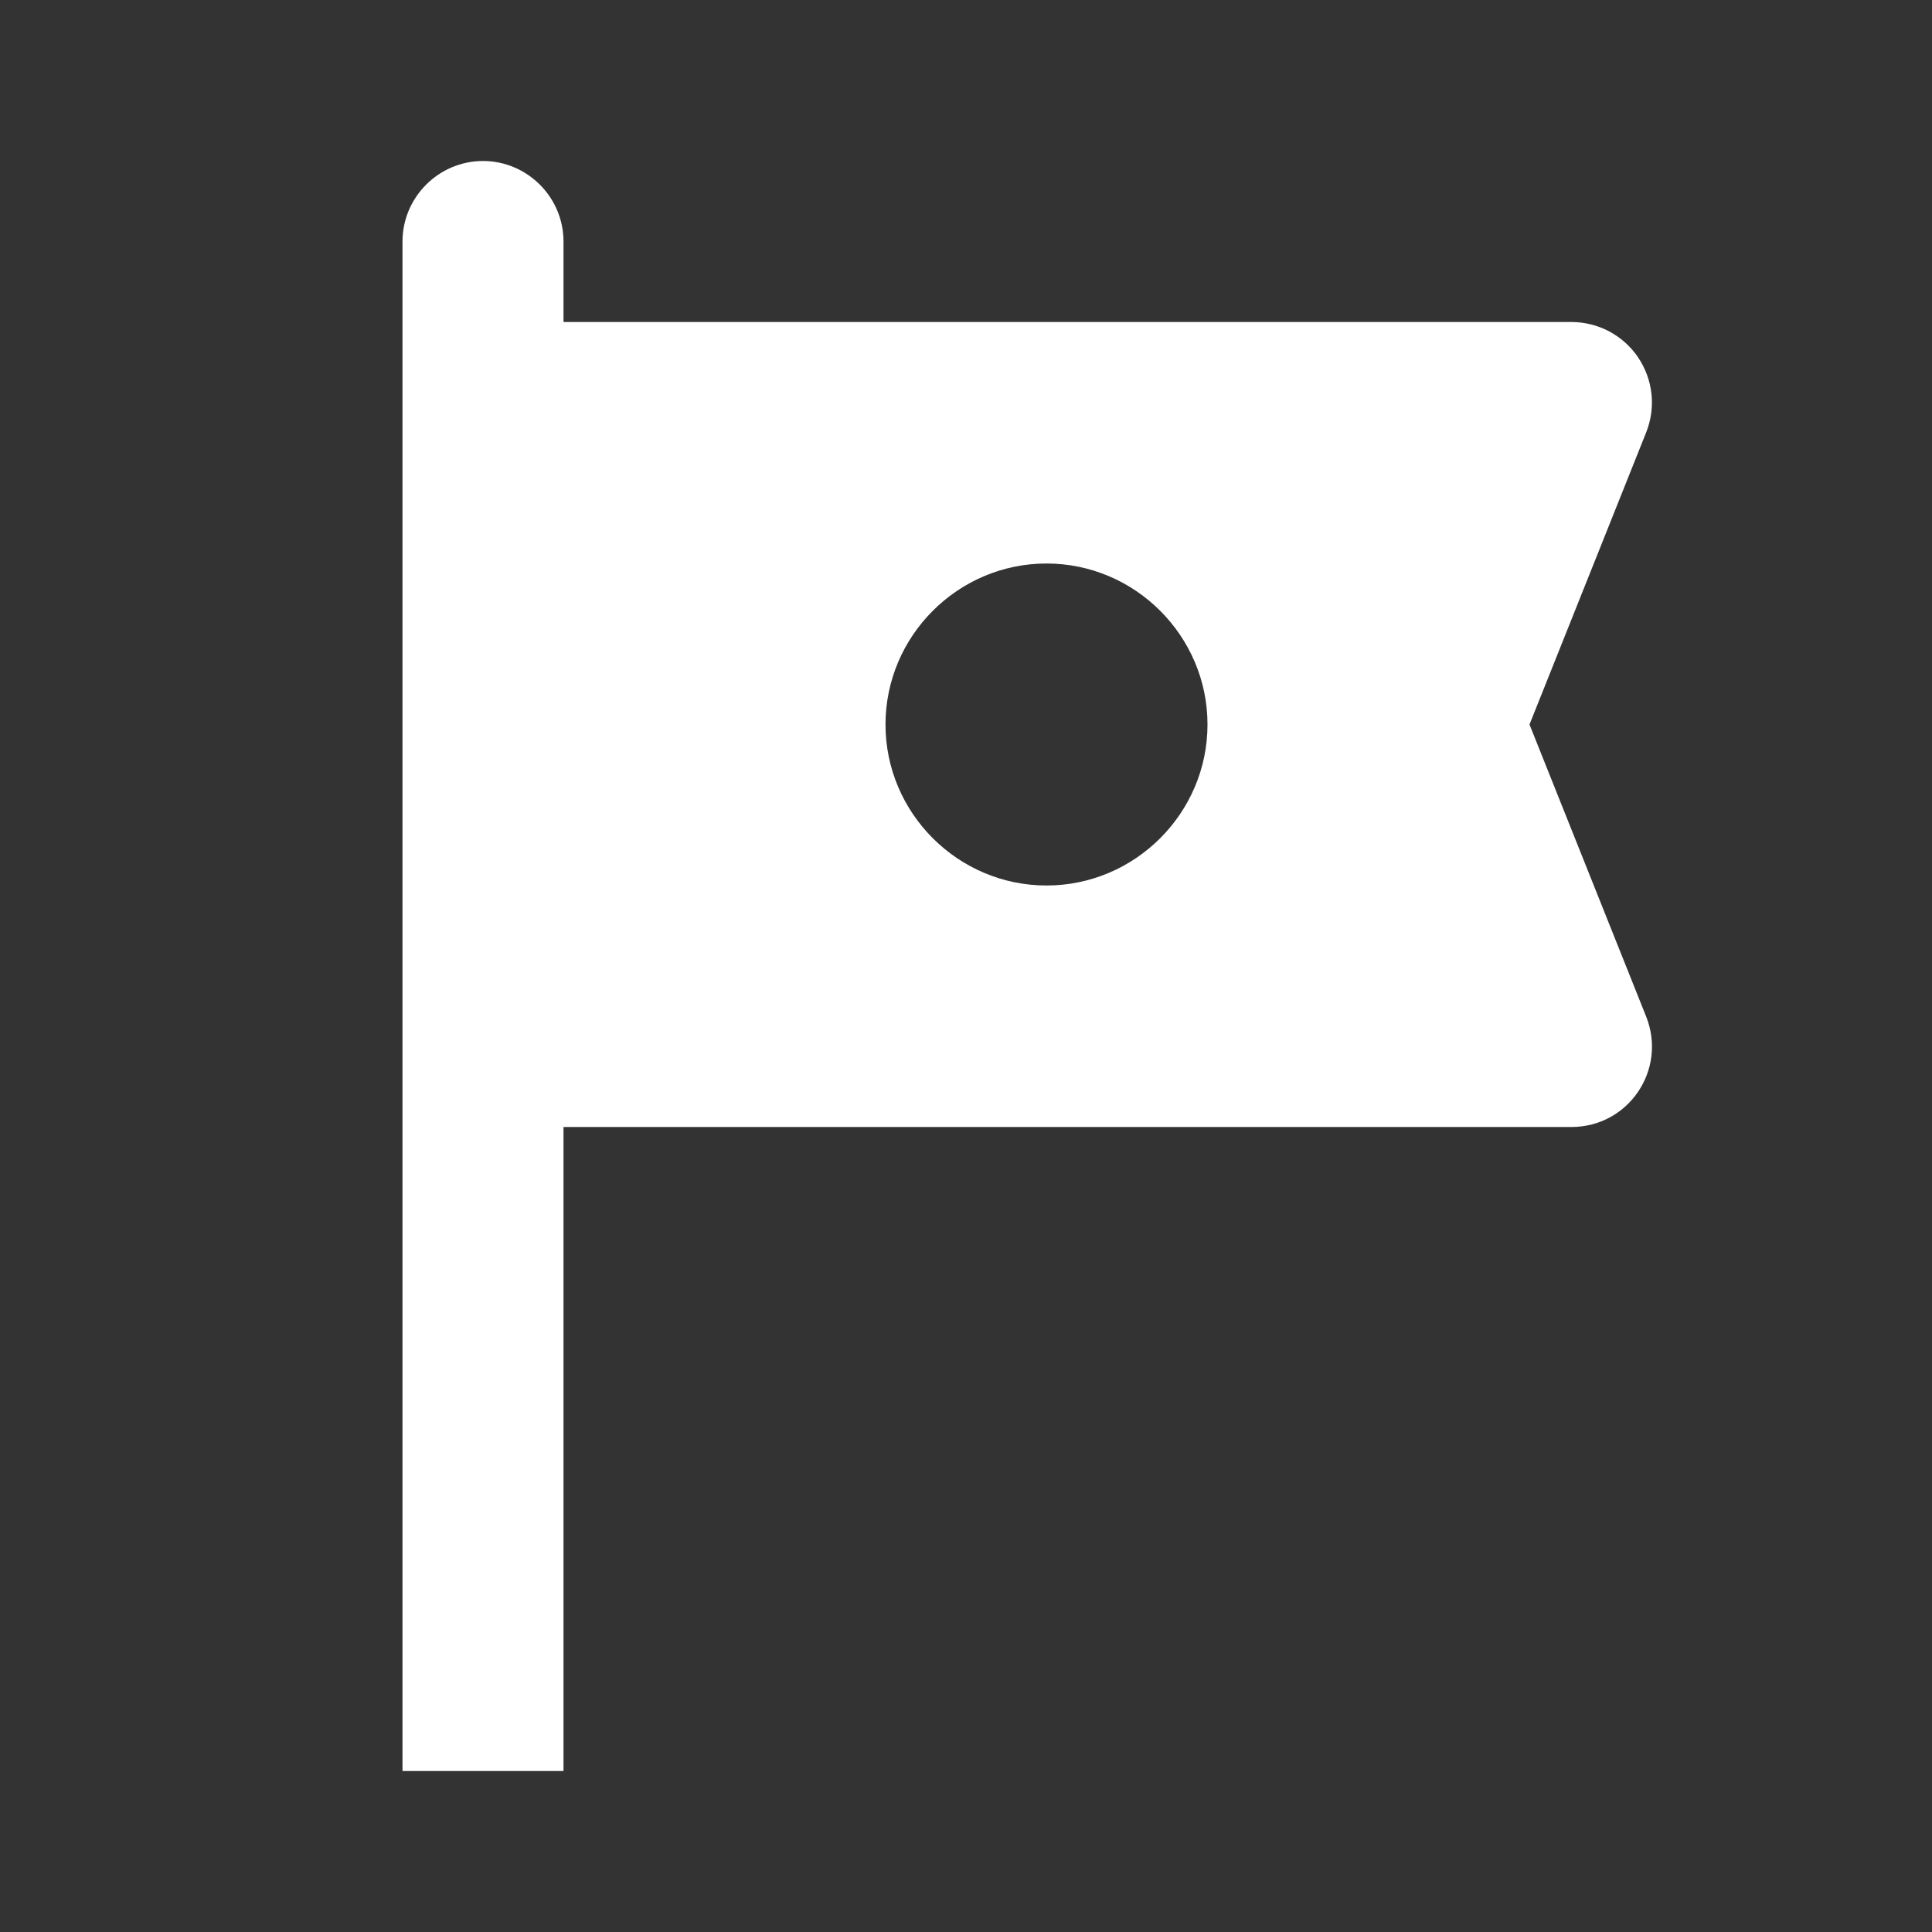
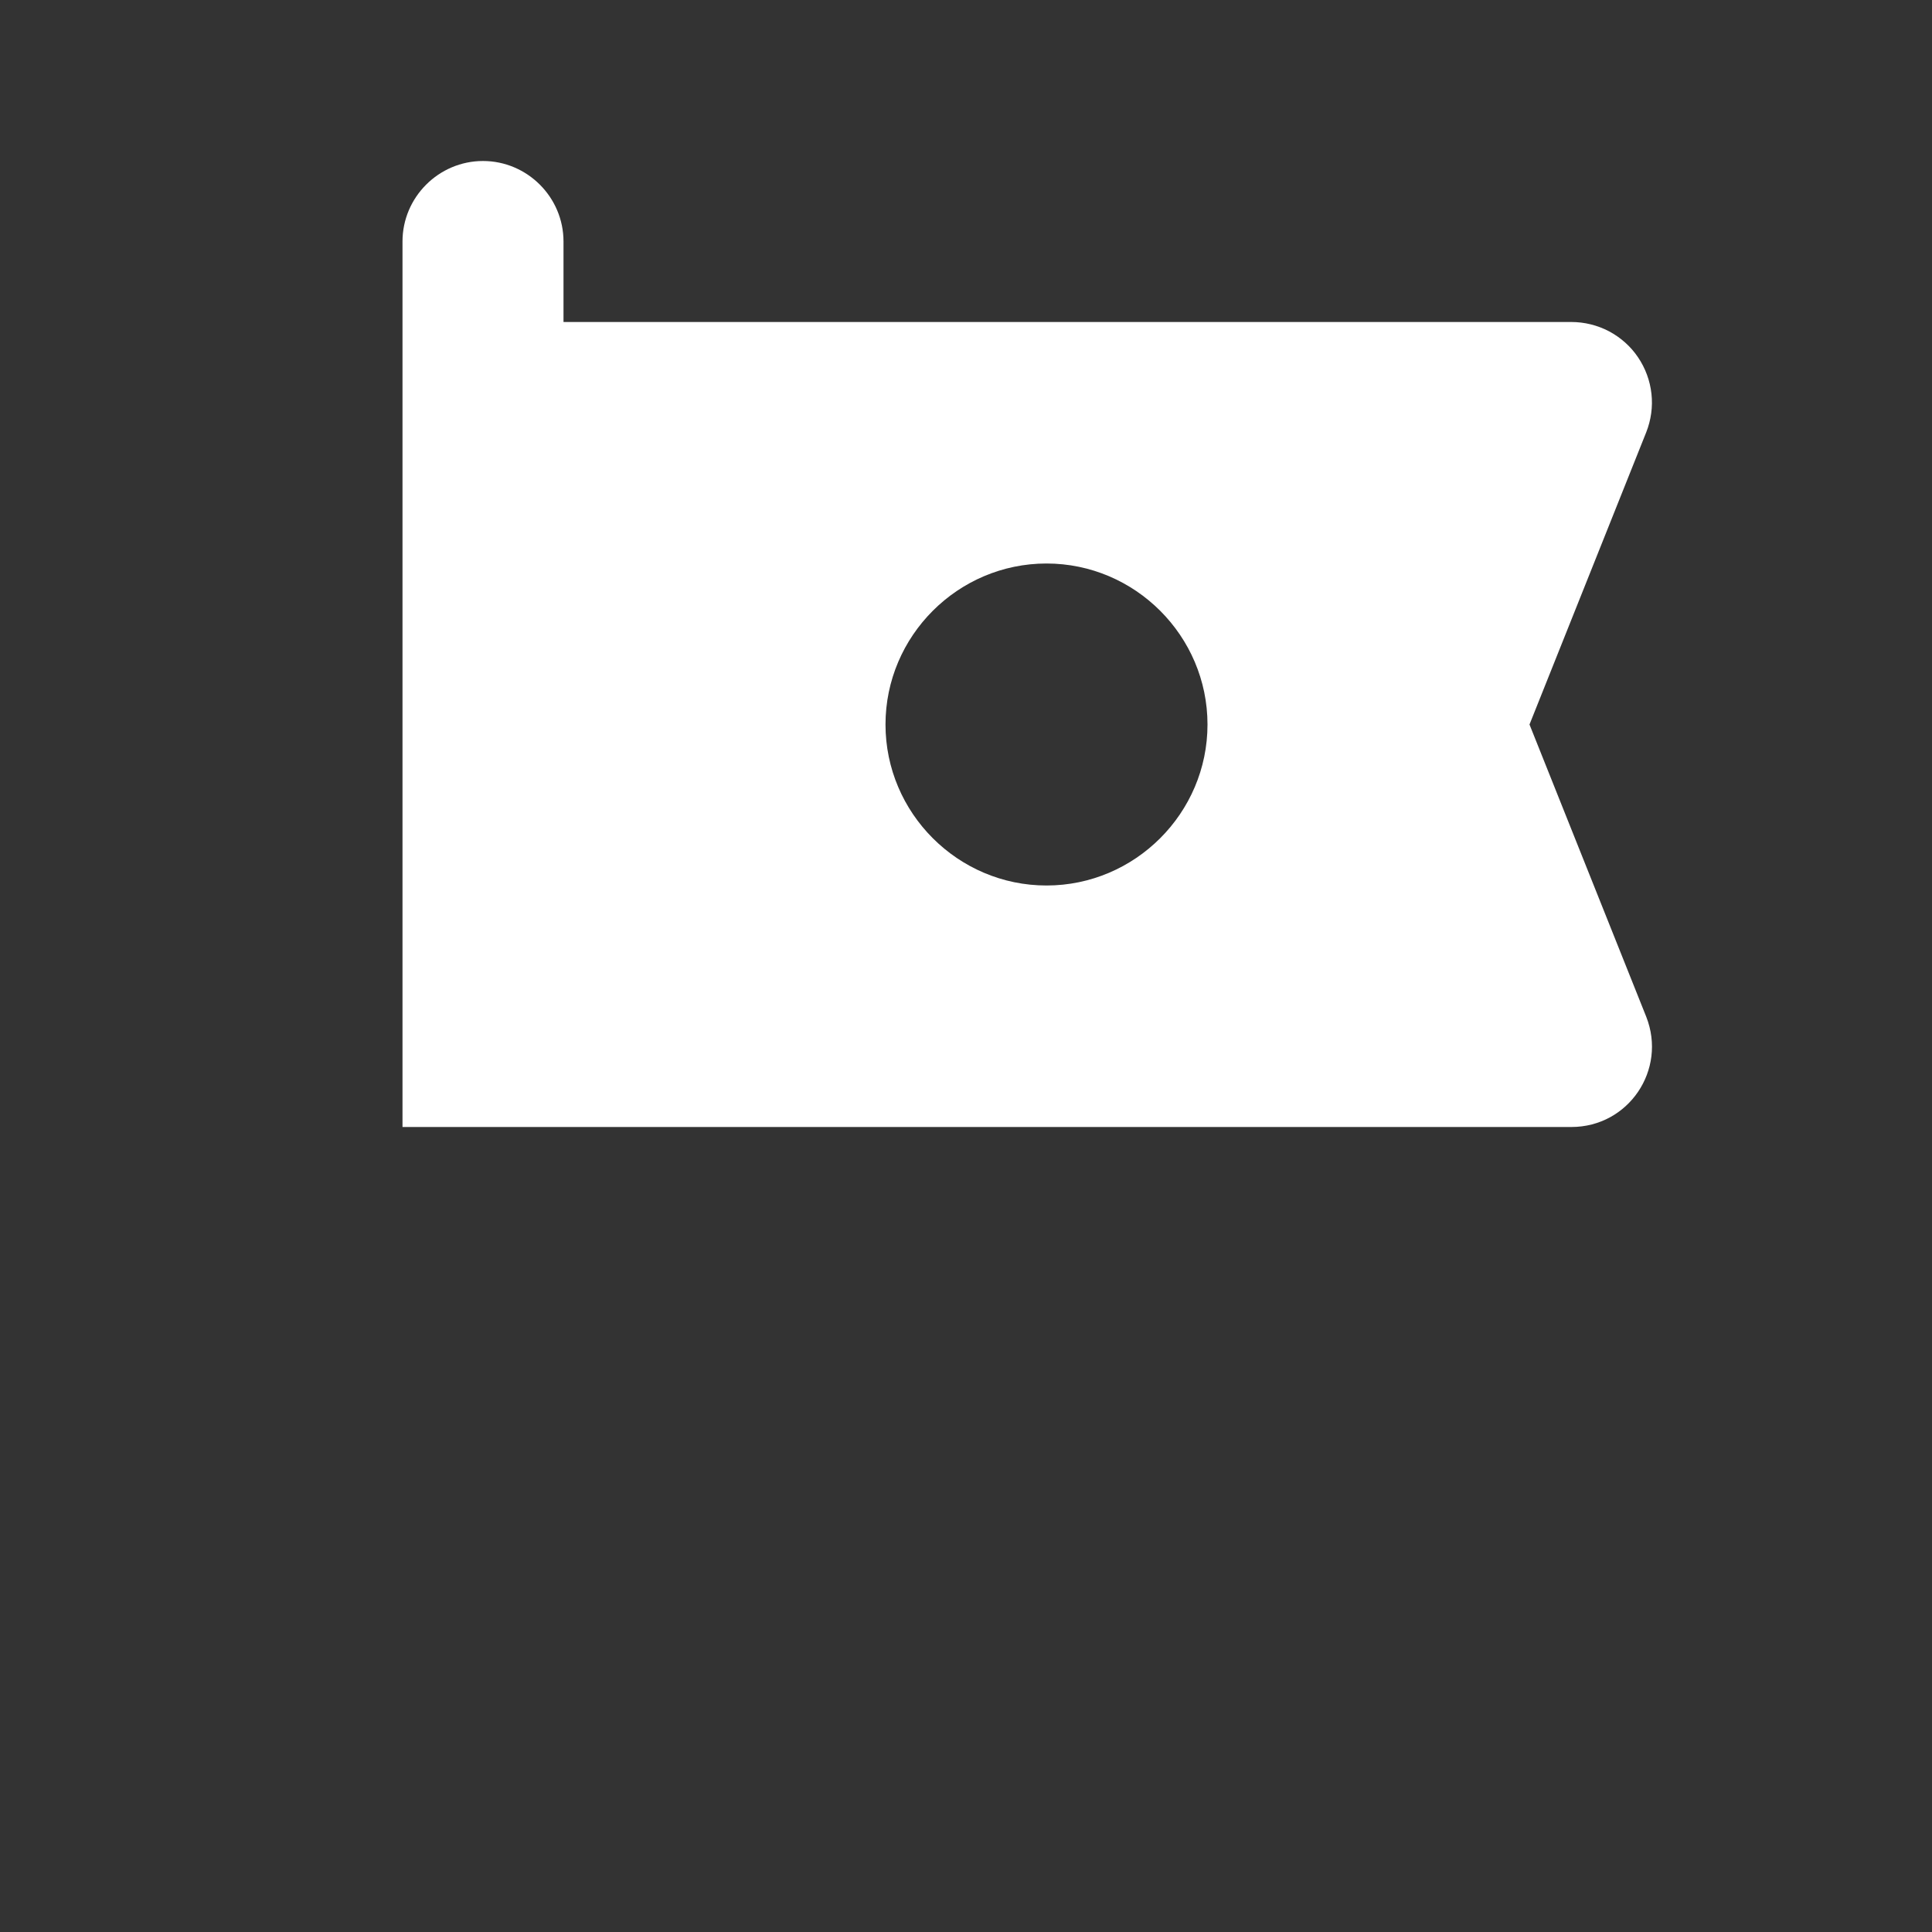
<svg xmlns="http://www.w3.org/2000/svg" width="24" height="24" viewBox="0 0 24 24" fill="none">
  <rect x="0" y="0" width="24" height="24" fill="#333333" stroke="none" />
-   <path d="M20.45 5.37C20.51 5.218 20.533 5.054 20.515 4.892C20.497 4.729 20.44 4.574 20.348 4.438C20.257 4.303 20.133 4.193 19.989 4.116C19.844 4.04 19.683 4 19.52 4H7V3C7 2.45 6.55 2 6 2C5.45 2 5 2.45 5 3V22H7V14H19.52C20.23 14 20.71 13.29 20.45 12.63L19 9L20.45 5.37ZM15 9C15 10.1 14.1 11 13 11C11.9 11 11 10.1 11 9C11 7.9 11.9 7 13 7C14.1 7 15 7.9 15 9Z" fill="white" />
+   <path d="M20.45 5.37C20.51 5.218 20.533 5.054 20.515 4.892C20.497 4.729 20.44 4.574 20.348 4.438C20.257 4.303 20.133 4.193 19.989 4.116C19.844 4.04 19.683 4 19.52 4H7V3C7 2.45 6.55 2 6 2C5.45 2 5 2.45 5 3V22V14H19.52C20.23 14 20.71 13.29 20.45 12.63L19 9L20.45 5.37ZM15 9C15 10.1 14.1 11 13 11C11.9 11 11 10.1 11 9C11 7.9 11.9 7 13 7C14.1 7 15 7.9 15 9Z" fill="white" />
</svg>